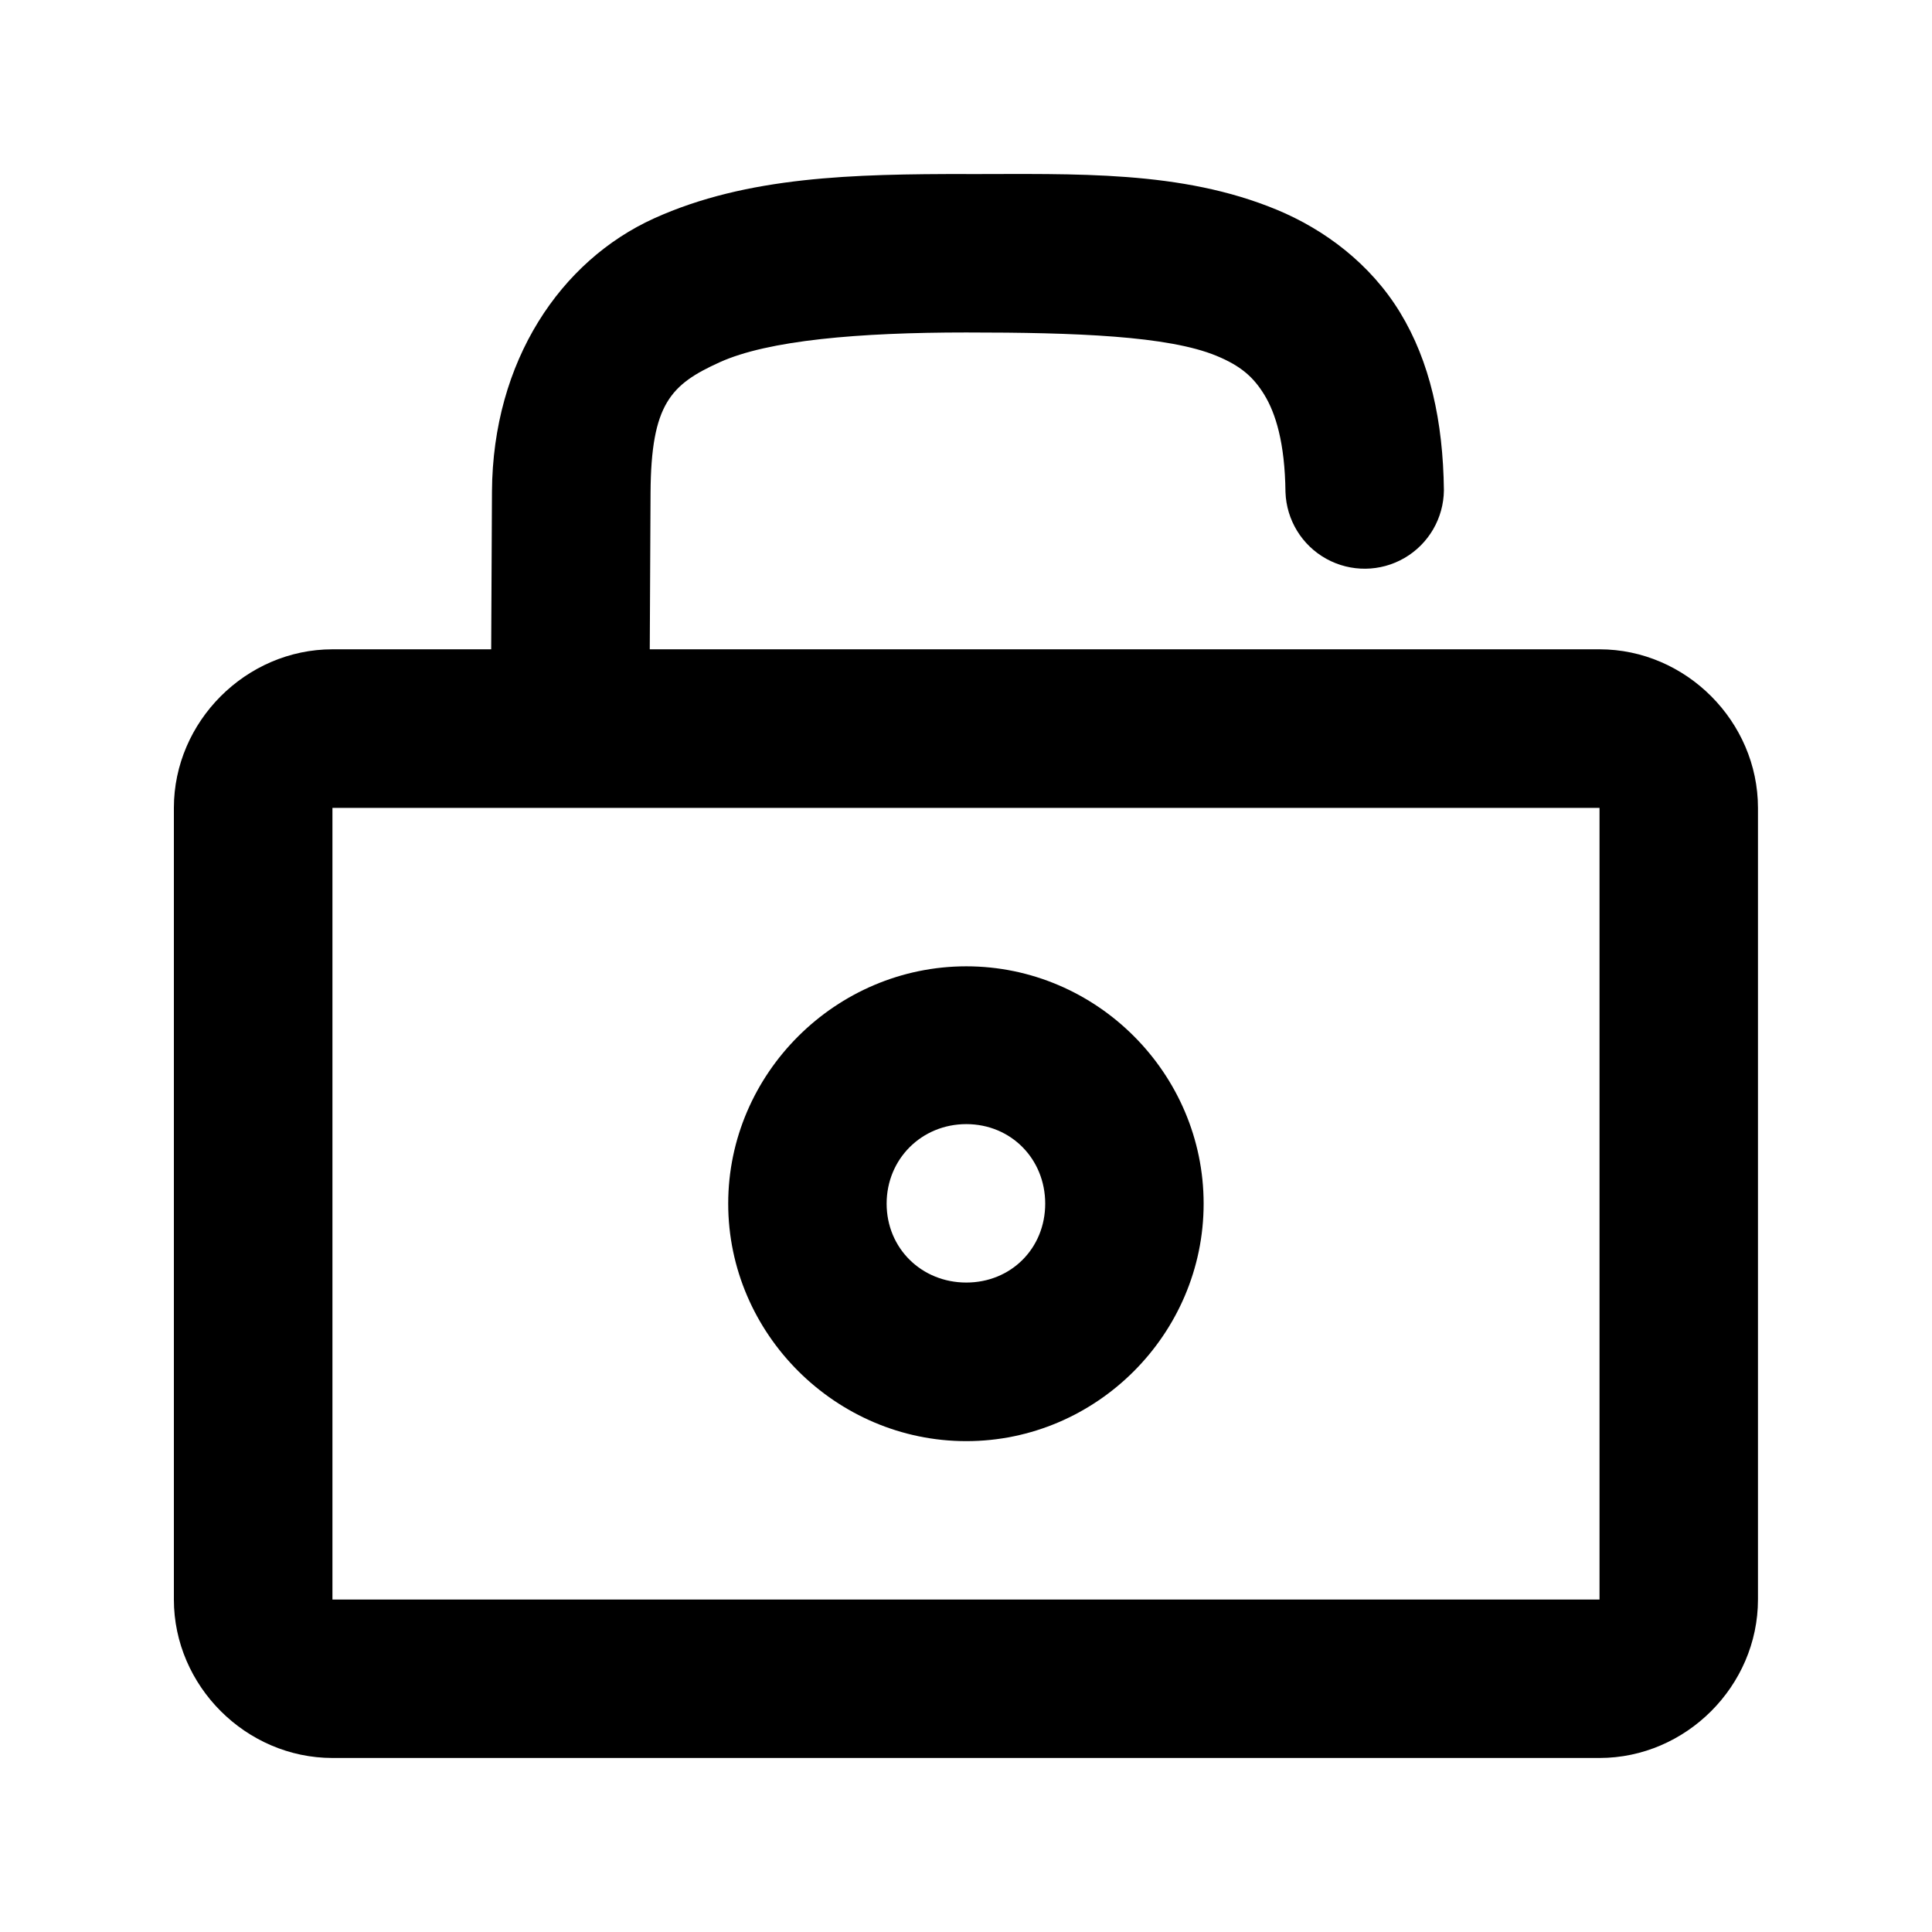
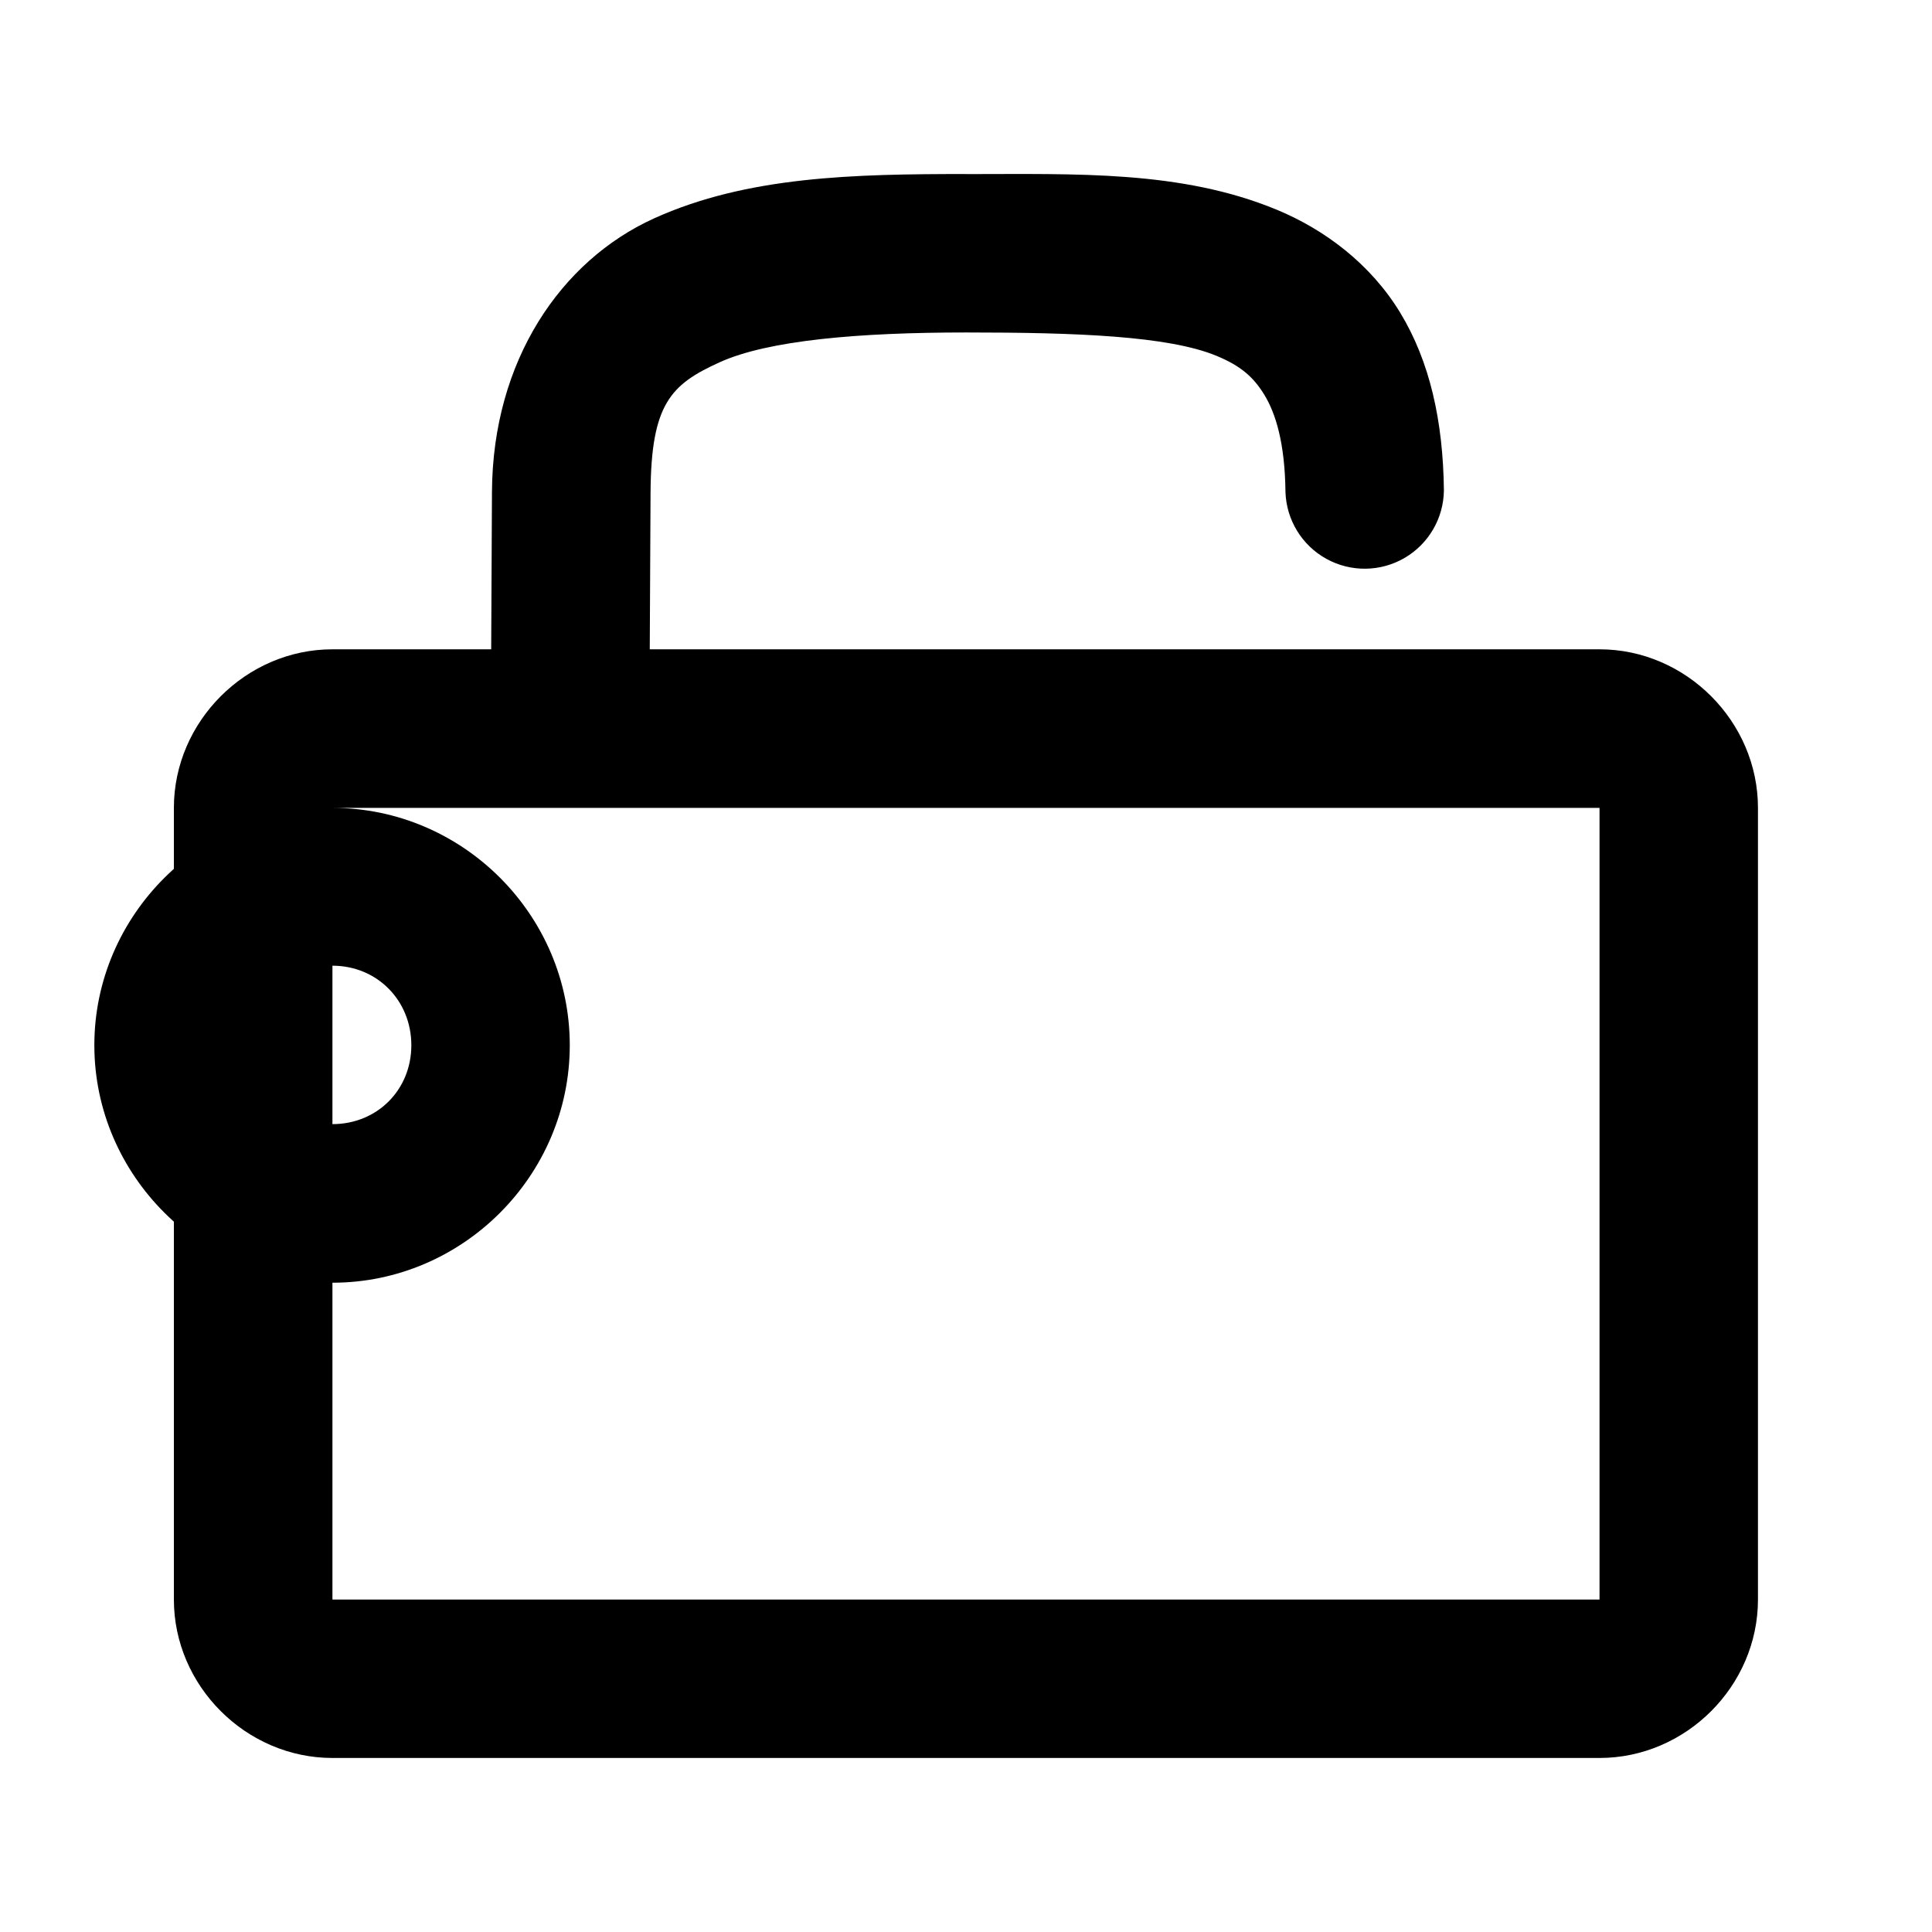
<svg xmlns="http://www.w3.org/2000/svg" fill="#000000" width="800px" height="800px" version="1.1" viewBox="144 144 512 512">
-   <path d="m400.08 190.12c-29.691 0-58.031 0.555-82.777 11.766-24.746 11.242-42.711 37.754-42.926 72.367l-0.207 41.82h-42.066c-22.895 0-42.023 19.129-42.023 42.023v209.8c0 22.898 19.129 41.984 42.023 41.984h335.79c22.895 0 41.984-19.086 41.984-41.984v-209.8c0-22.895-19.09-42.023-41.984-42.023h-251.7l0.207-41.531c0.145-23.535 5.375-28.656 18.285-34.523 12.91-5.863 36.941-7.91 65.395-7.91 29.074 0 53.523 0.906 66.297 6.188 6.387 2.641 9.785 5.57 12.711 10.371 2.922 4.809 5.426 12.566 5.574 25.75 0.25 7.387 4.359 14.102 10.832 17.676 6.469 3.574 14.34 3.488 20.727-0.234 6.387-3.723 10.348-10.527 10.426-17.918-0.211-18.367-3.731-34.168-11.602-47.109-7.875-12.941-20.043-22.02-32.719-27.266-25.352-10.488-53.172-9.43-82.246-9.43zm-167.98 167.98h335.79v209.8h-335.79zm167.98 41.984c-34.531 0-63.098 28.363-63.098 62.895s28.566 62.938 63.098 62.938 62.895-28.402 62.895-62.938c0-34.531-28.363-62.895-62.895-62.895zm0 41.82c11.844 0 20.91 9.23 20.91 21.074s-9.066 20.91-20.91 20.91-21.113-9.066-21.113-20.91c0-11.84 9.273-21.074 21.113-21.074z" />
+   <path d="m400.08 190.12c-29.691 0-58.031 0.555-82.777 11.766-24.746 11.242-42.711 37.754-42.926 72.367l-0.207 41.82h-42.066c-22.895 0-42.023 19.129-42.023 42.023v209.8c0 22.898 19.129 41.984 42.023 41.984h335.79c22.895 0 41.984-19.086 41.984-41.984v-209.8c0-22.895-19.09-42.023-41.984-42.023h-251.7l0.207-41.531c0.145-23.535 5.375-28.656 18.285-34.523 12.91-5.863 36.941-7.91 65.395-7.91 29.074 0 53.523 0.906 66.297 6.188 6.387 2.641 9.785 5.57 12.711 10.371 2.922 4.809 5.426 12.566 5.574 25.75 0.25 7.387 4.359 14.102 10.832 17.676 6.469 3.574 14.34 3.488 20.727-0.234 6.387-3.723 10.348-10.527 10.426-17.918-0.211-18.367-3.731-34.168-11.602-47.109-7.875-12.941-20.043-22.02-32.719-27.266-25.352-10.488-53.172-9.43-82.246-9.43zm-167.98 167.98h335.79v209.8h-335.79zc-34.531 0-63.098 28.363-63.098 62.895s28.566 62.938 63.098 62.938 62.895-28.402 62.895-62.938c0-34.531-28.363-62.895-62.895-62.895zm0 41.82c11.844 0 20.91 9.23 20.91 21.074s-9.066 20.91-20.91 20.91-21.113-9.066-21.113-20.91c0-11.84 9.273-21.074 21.113-21.074z" />
</svg>